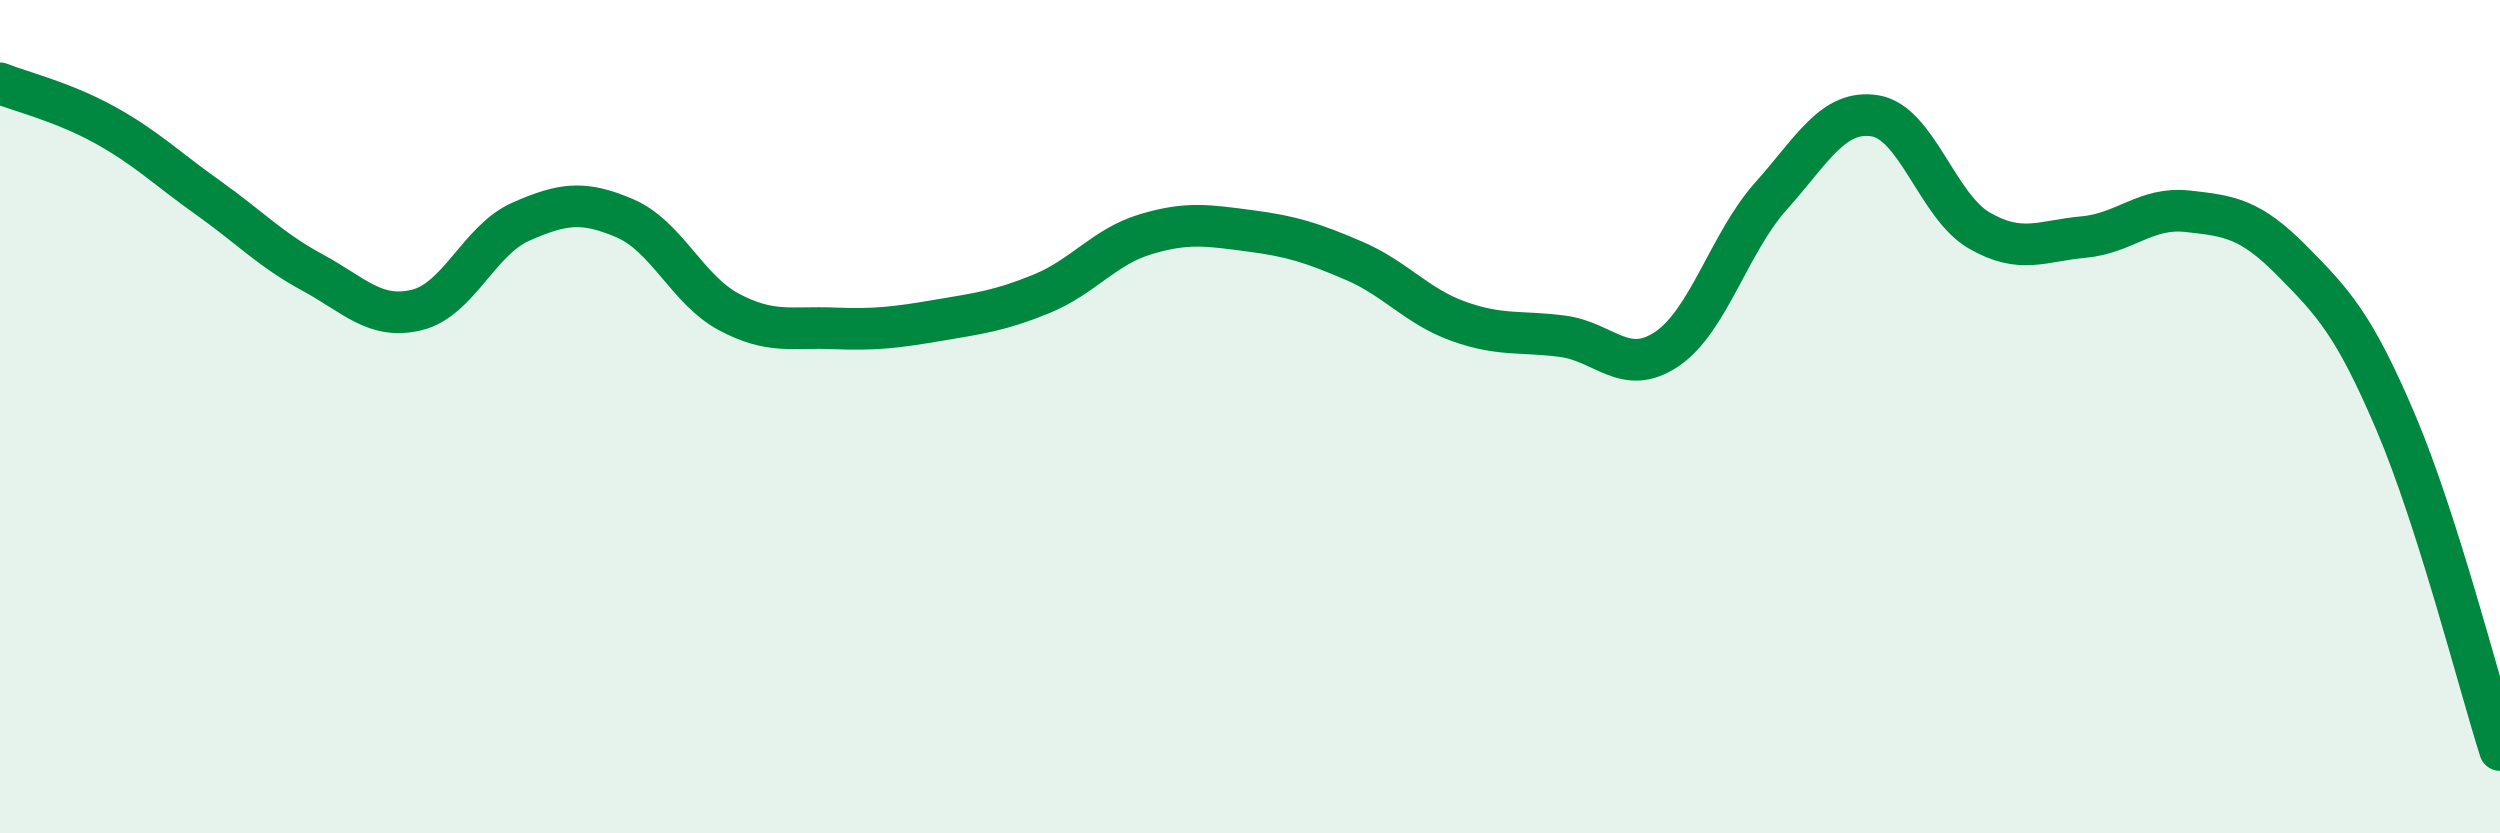
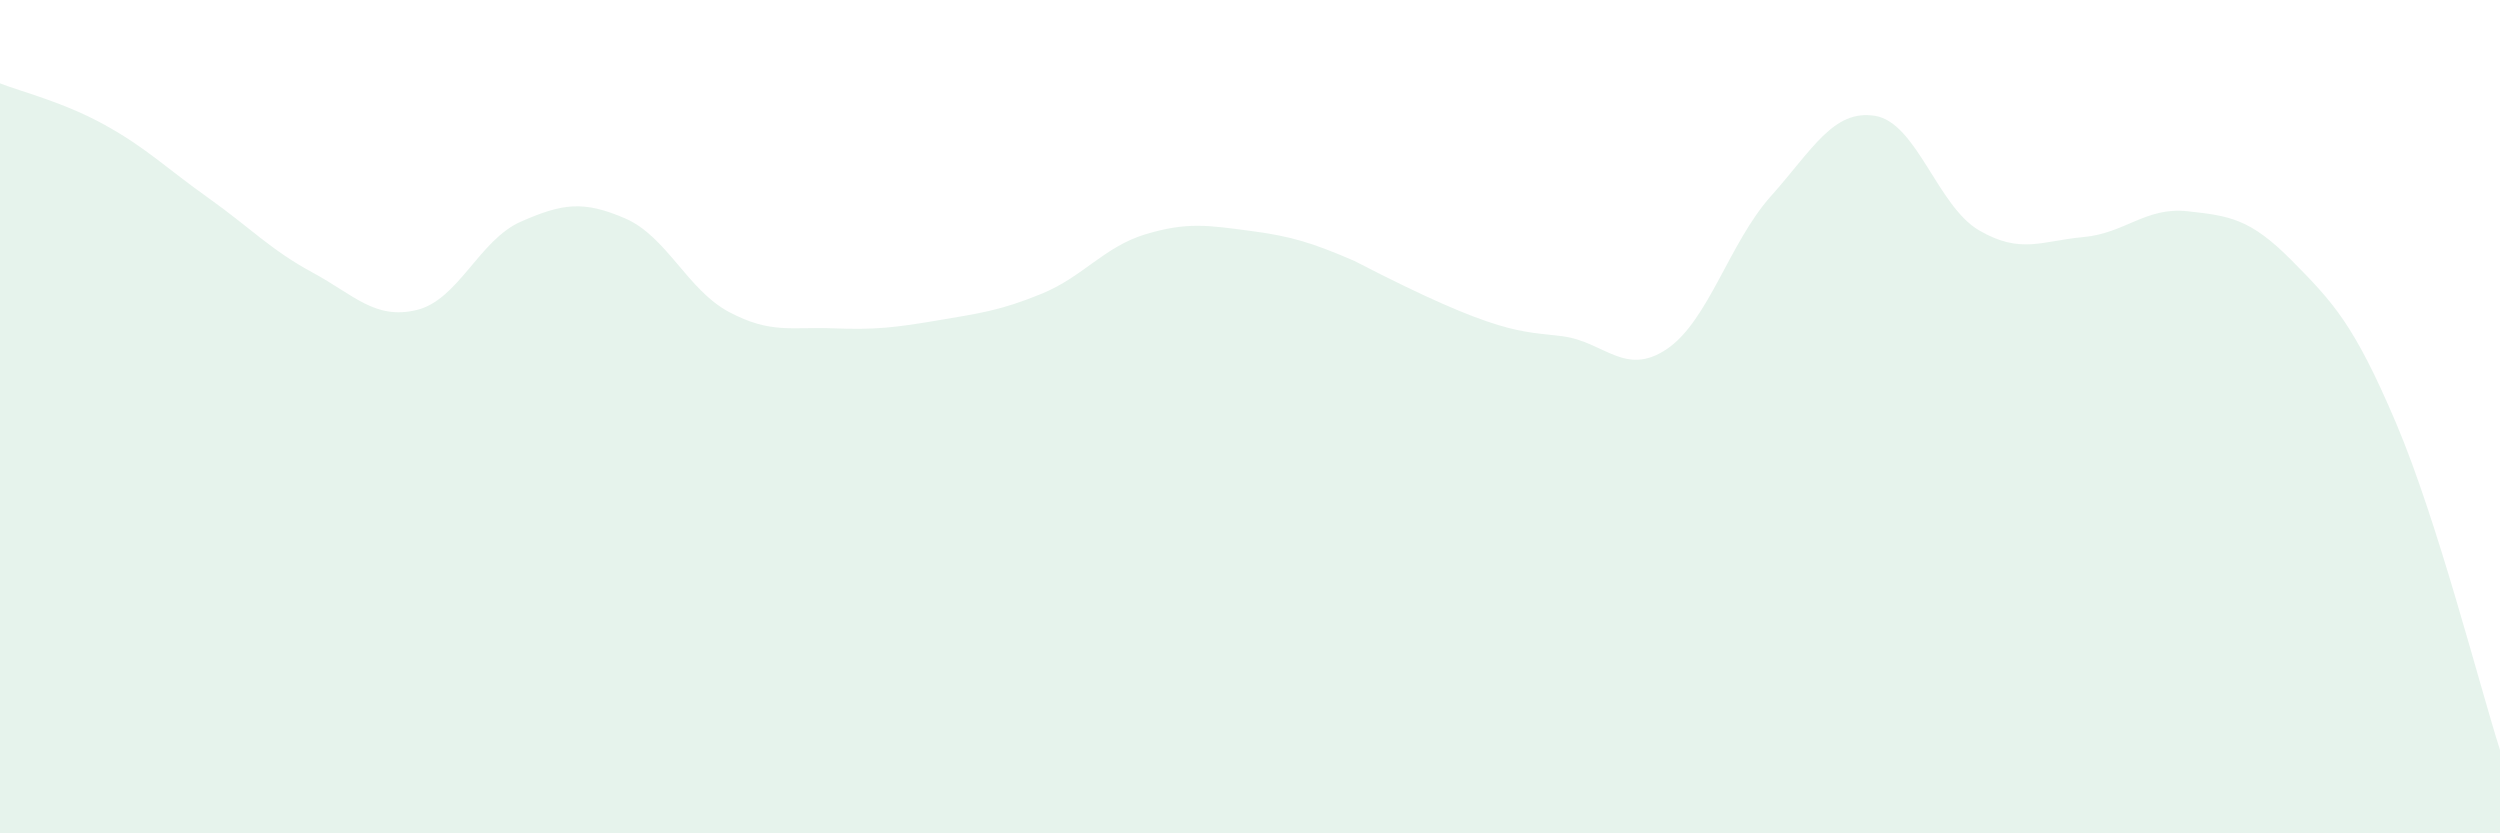
<svg xmlns="http://www.w3.org/2000/svg" width="60" height="20" viewBox="0 0 60 20">
-   <path d="M 0,2 C 0.5,2.2 1.5,2.44 2.5,2.99 C 3.5,3.54 4,4.04 5,4.75 C 6,5.46 6.5,6 7.5,6.54 C 8.5,7.08 9,7.68 10,7.44 C 11,7.2 11.5,5.76 12.5,5.32 C 13.5,4.88 14,4.81 15,5.24 C 16,5.67 16.5,6.96 17.5,7.49 C 18.5,8.02 19,7.84 20,7.88 C 21,7.92 21.5,7.86 22.5,7.69 C 23.5,7.52 24,7.46 25,7.05 C 26,6.64 26.5,5.92 27.5,5.62 C 28.5,5.32 29,5.41 30,5.54 C 31,5.67 31.5,5.83 32.5,6.26 C 33.5,6.69 34,7.35 35,7.71 C 36,8.07 36.5,7.94 37.5,8.07 C 38.5,8.2 39,9.05 40,8.38 C 41,7.71 41.5,5.83 42.5,4.71 C 43.5,3.59 44,2.62 45,2.78 C 46,2.94 46.5,4.95 47.5,5.53 C 48.5,6.11 49,5.78 50,5.69 C 51,5.6 51.5,4.96 52.5,5.07 C 53.5,5.18 54,5.24 55,6.25 C 56,7.26 56.5,7.79 57.5,10.14 C 58.5,12.49 59.5,16.43 60,18L60 20L0 20Z" fill="#008740" opacity="0.1" stroke-linecap="round" stroke-linejoin="round" />
-   <path d="M 0,2 C 0.5,2.2 1.5,2.44 2.5,2.99 C 3.5,3.54 4,4.04 5,4.75 C 6,5.46 6.5,6 7.5,6.54 C 8.5,7.08 9,7.68 10,7.44 C 11,7.2 11.5,5.76 12.5,5.32 C 13.5,4.88 14,4.81 15,5.24 C 16,5.67 16.5,6.96 17.5,7.49 C 18.5,8.02 19,7.84 20,7.88 C 21,7.92 21.5,7.86 22.5,7.69 C 23.5,7.52 24,7.46 25,7.05 C 26,6.64 26.5,5.92 27.5,5.62 C 28.5,5.32 29,5.41 30,5.54 C 31,5.67 31.5,5.83 32.5,6.26 C 33.5,6.69 34,7.35 35,7.71 C 36,8.07 36.5,7.94 37.5,8.07 C 38.5,8.2 39,9.05 40,8.38 C 41,7.71 41.5,5.83 42.5,4.71 C 43.5,3.59 44,2.62 45,2.78 C 46,2.94 46.5,4.95 47.5,5.53 C 48.5,6.11 49,5.78 50,5.69 C 51,5.6 51.5,4.96 52.5,5.07 C 53.5,5.18 54,5.24 55,6.25 C 56,7.26 56.5,7.79 57.5,10.14 C 58.5,12.49 59.5,16.43 60,18" stroke="#008740" stroke-width="1" fill="none" stroke-linecap="round" stroke-linejoin="round" />
+   <path d="M 0,2 C 0.5,2.2 1.5,2.44 2.5,2.99 C 3.5,3.54 4,4.04 5,4.75 C 6,5.46 6.5,6 7.5,6.54 C 8.5,7.08 9,7.68 10,7.44 C 11,7.2 11.5,5.76 12.5,5.32 C 13.5,4.88 14,4.81 15,5.24 C 16,5.67 16.5,6.96 17.5,7.49 C 18.5,8.02 19,7.84 20,7.88 C 21,7.92 21.5,7.86 22.5,7.69 C 23.5,7.52 24,7.46 25,7.05 C 26,6.64 26.5,5.92 27.5,5.62 C 28.5,5.32 29,5.41 30,5.54 C 31,5.67 31.5,5.83 32.5,6.26 C 36,8.07 36.5,7.94 37.5,8.07 C 38.5,8.2 39,9.05 40,8.38 C 41,7.71 41.5,5.83 42.5,4.71 C 43.5,3.59 44,2.62 45,2.78 C 46,2.94 46.5,4.95 47.5,5.53 C 48.5,6.11 49,5.78 50,5.69 C 51,5.6 51.5,4.96 52.5,5.07 C 53.5,5.18 54,5.24 55,6.25 C 56,7.26 56.5,7.79 57.5,10.14 C 58.5,12.49 59.5,16.43 60,18L60 20L0 20Z" fill="#008740" opacity="0.1" stroke-linecap="round" stroke-linejoin="round" />
</svg>